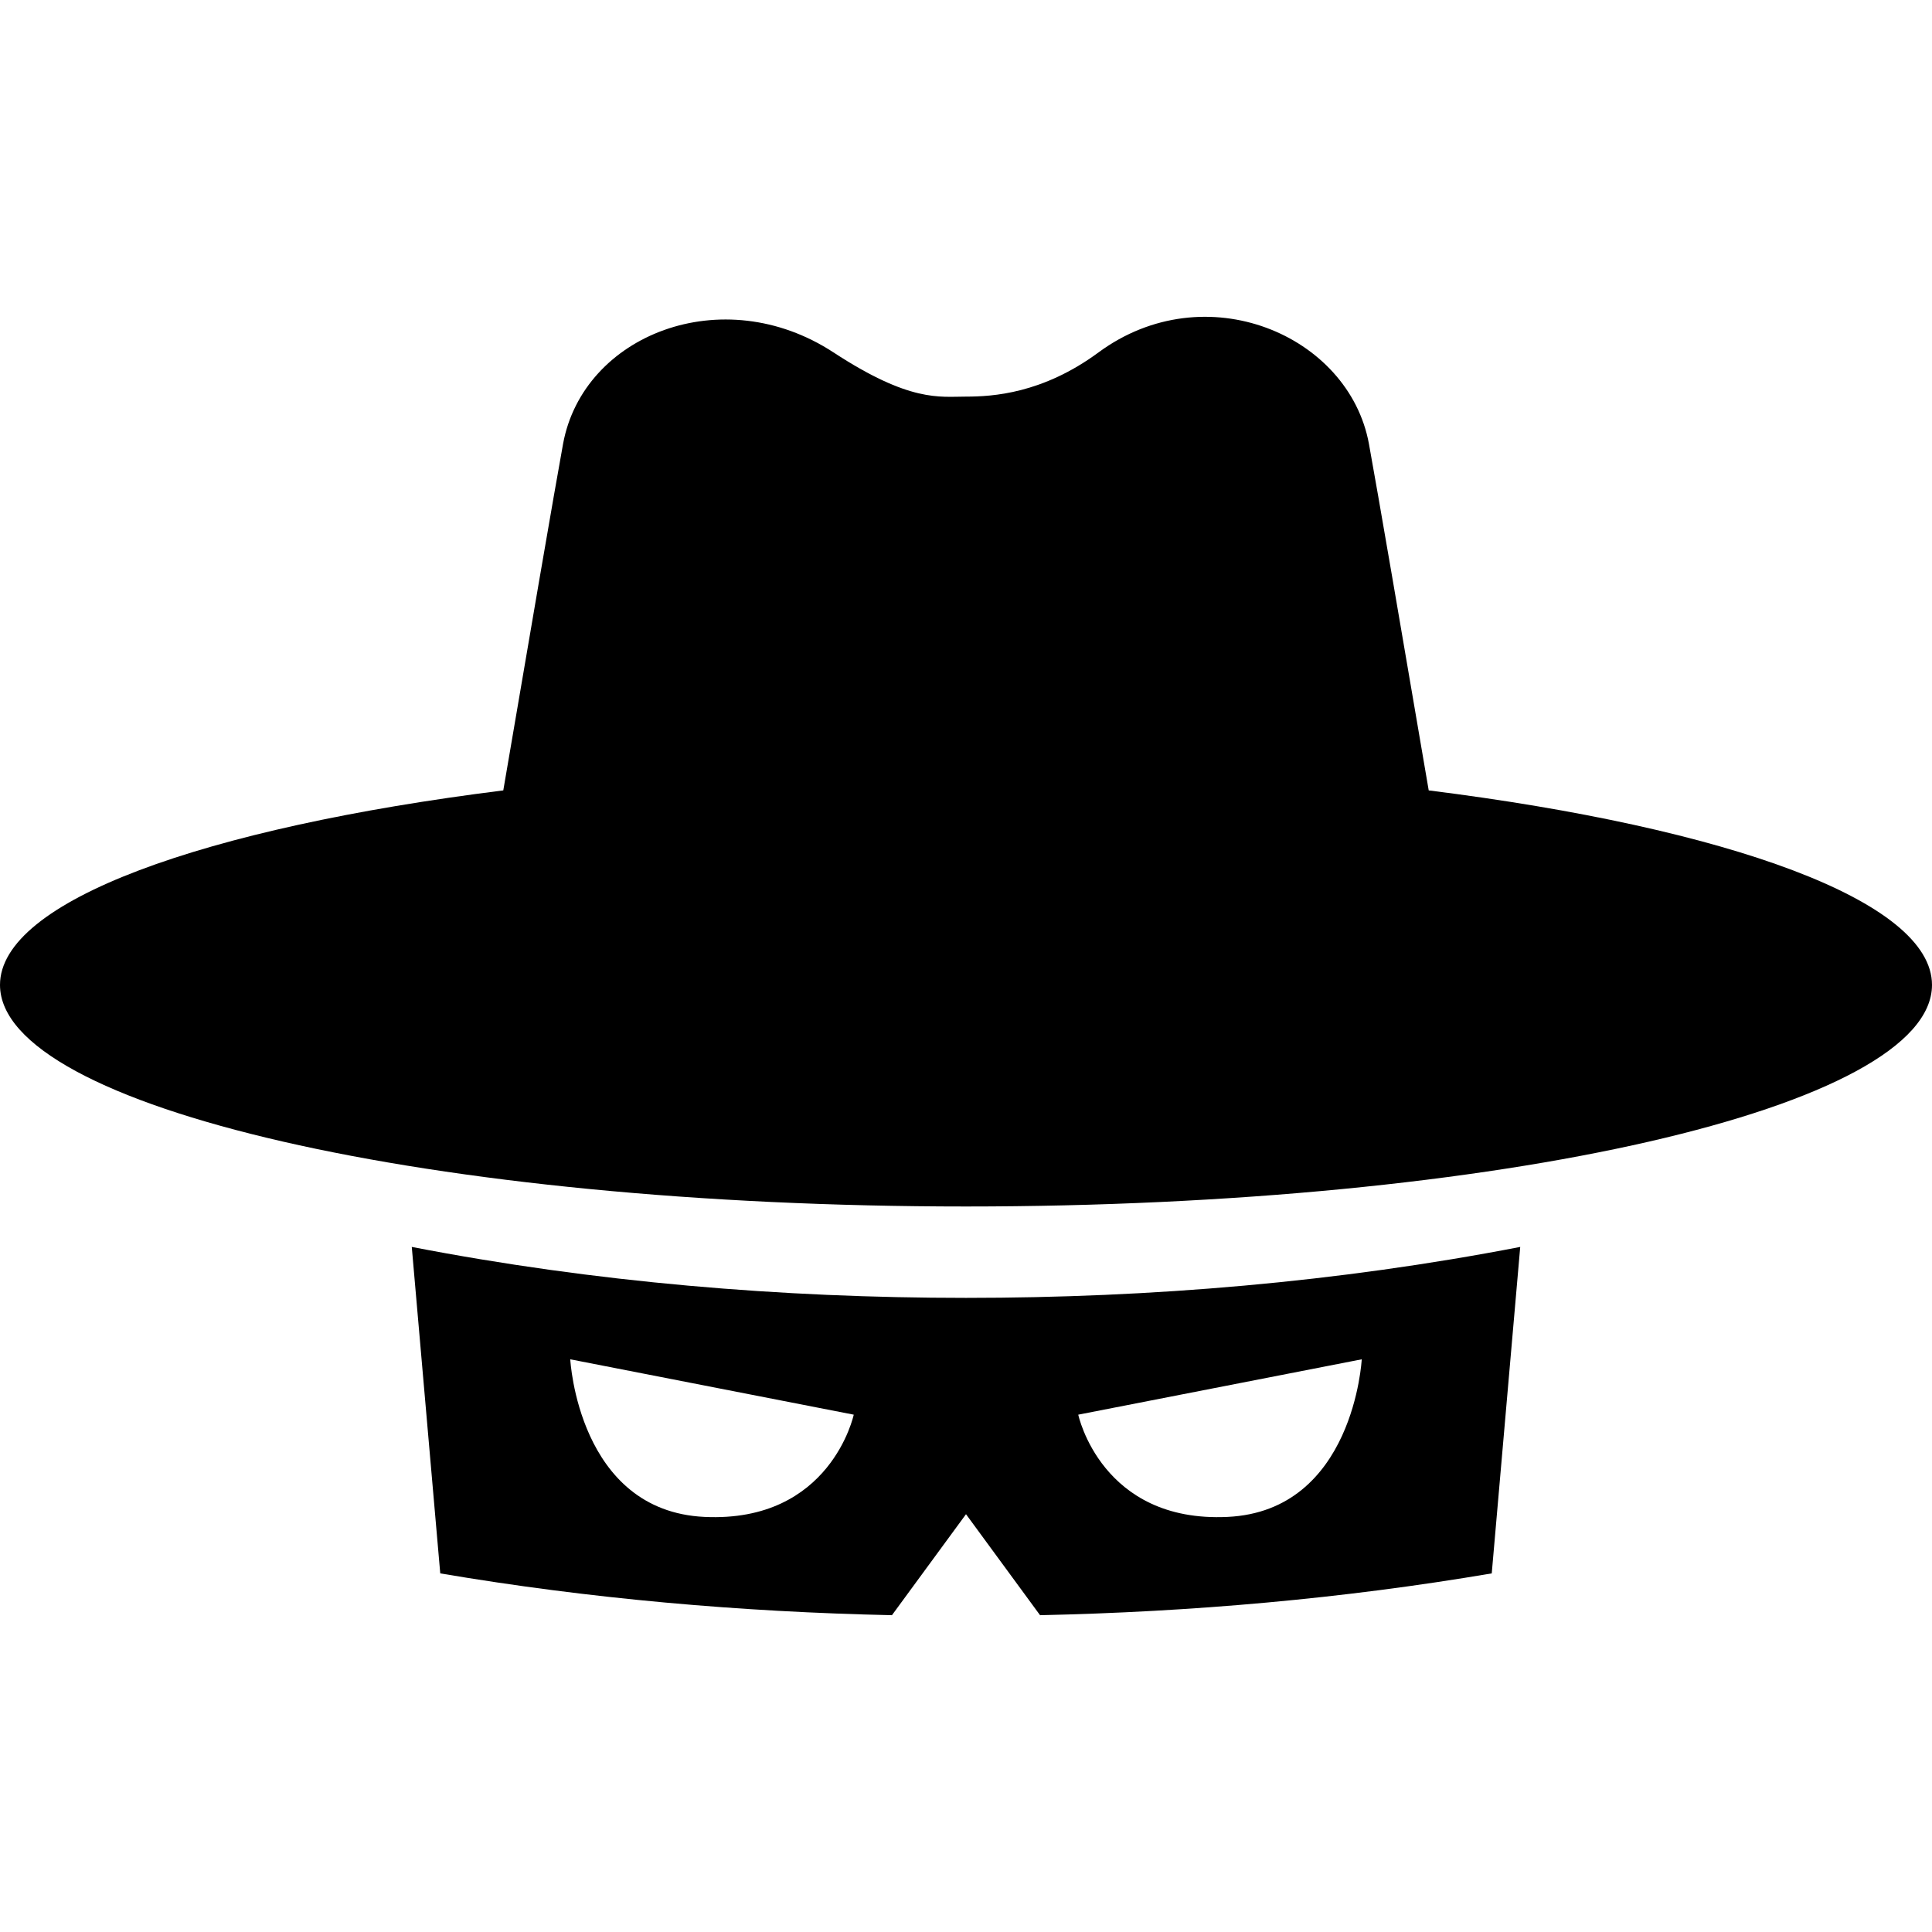
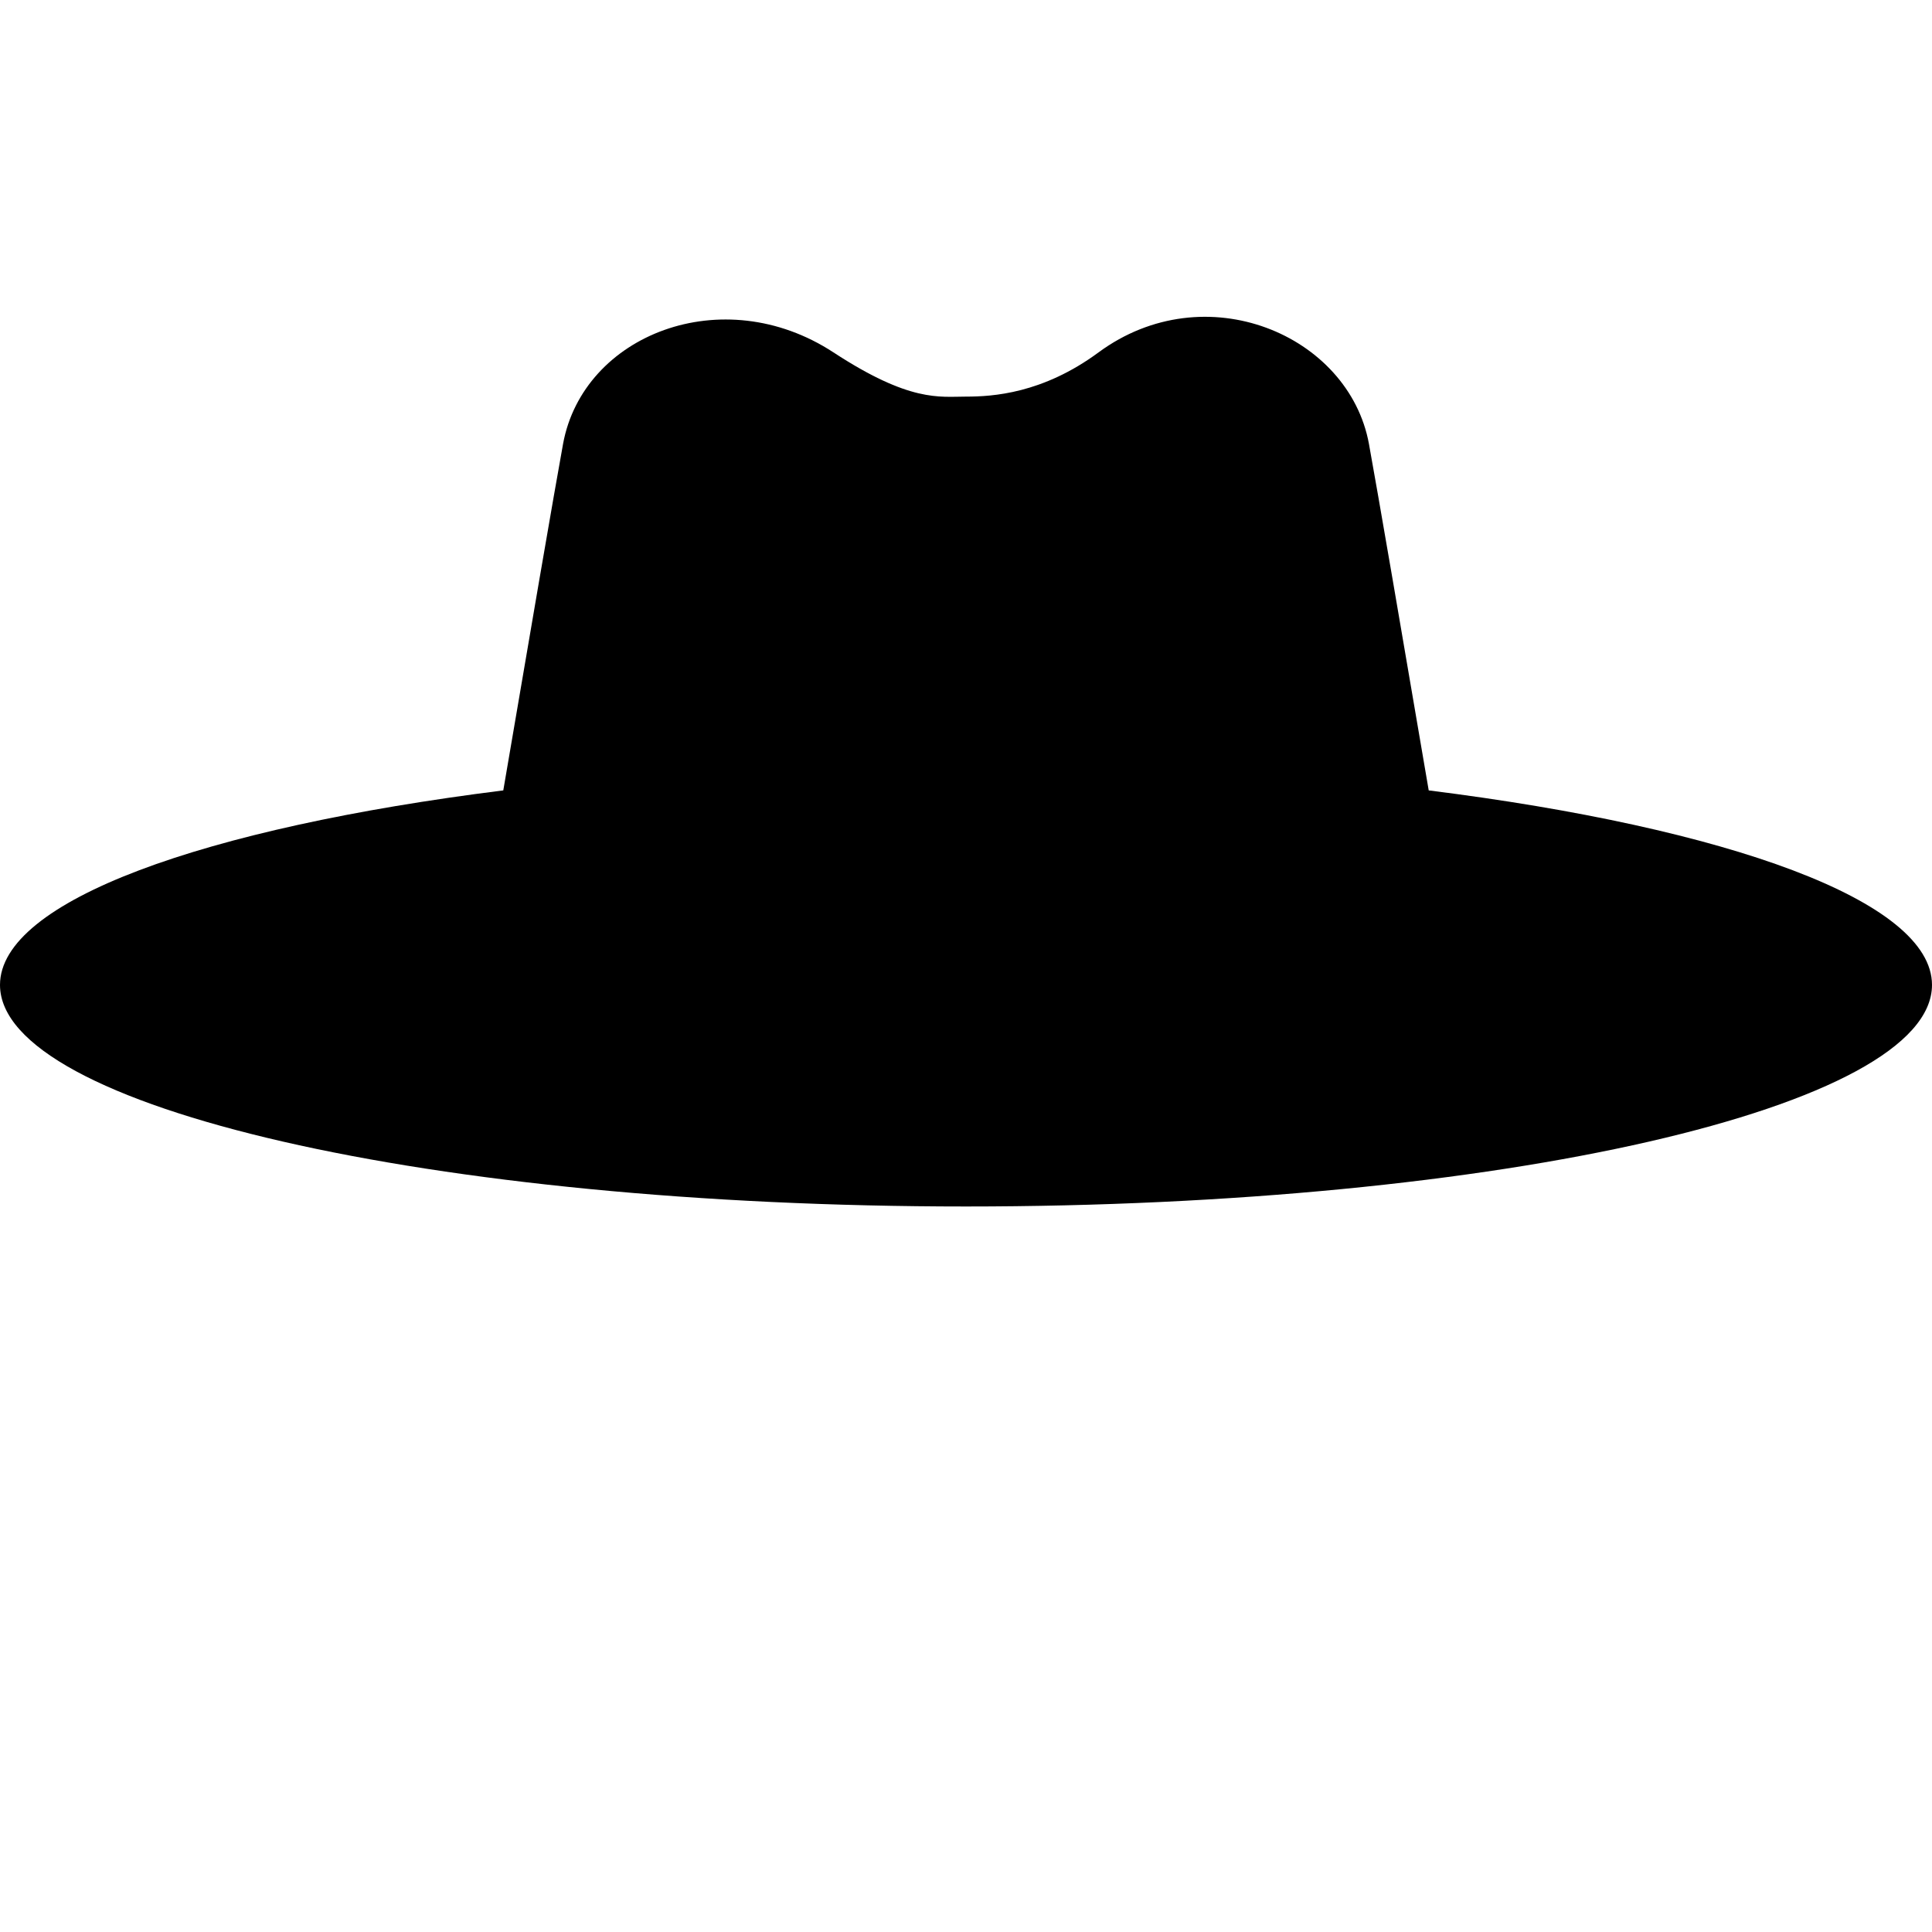
<svg xmlns="http://www.w3.org/2000/svg" height="800" viewBox="0 0 512 512" width="800">
  <path d="m378.625 209.465c-6.531-38.344-13.672-80-15.844-91.844-5.313-28.906-43.375-45.063-71.656-24.234-14.828 10.938-28.094 11.719-35.125 11.719s-14.828 1.563-35.125-11.719c-29.391-19.219-66.344-4.672-71.656 24.234-2.172 11.844-9.313 53.5-15.844 91.844-79.469 9.953-133.375 29.313-133.375 51.547 0 32.438 114.625 58.719 256 58.719 141.391 0 256-26.281 256-58.719 0-22.234-53.906-41.594-133.375-51.547z" />
-   <path d="m109.125 330.45 7.547 86.515c39.563 6.719 79.734 10.219 119.703 11.078l19.625-26.765 19.625 26.765c39.969-.859 80.141-4.359 119.703-11.078l7.547-86.515c-48.375 9.359-97.906 13.5-146.875 13.5-48.984-0-98.484-4.141-146.875-13.5zm77.563 71.547c-33.469-1.578-35.563-41.766-35.563-41.766l75.125 14.672s-6.094 28.687-39.562 27.094zm174.187-41.766s-2.094 40.188-35.563 41.766c-33.469 1.594-39.563-27.094-39.563-27.094z" />
</svg>